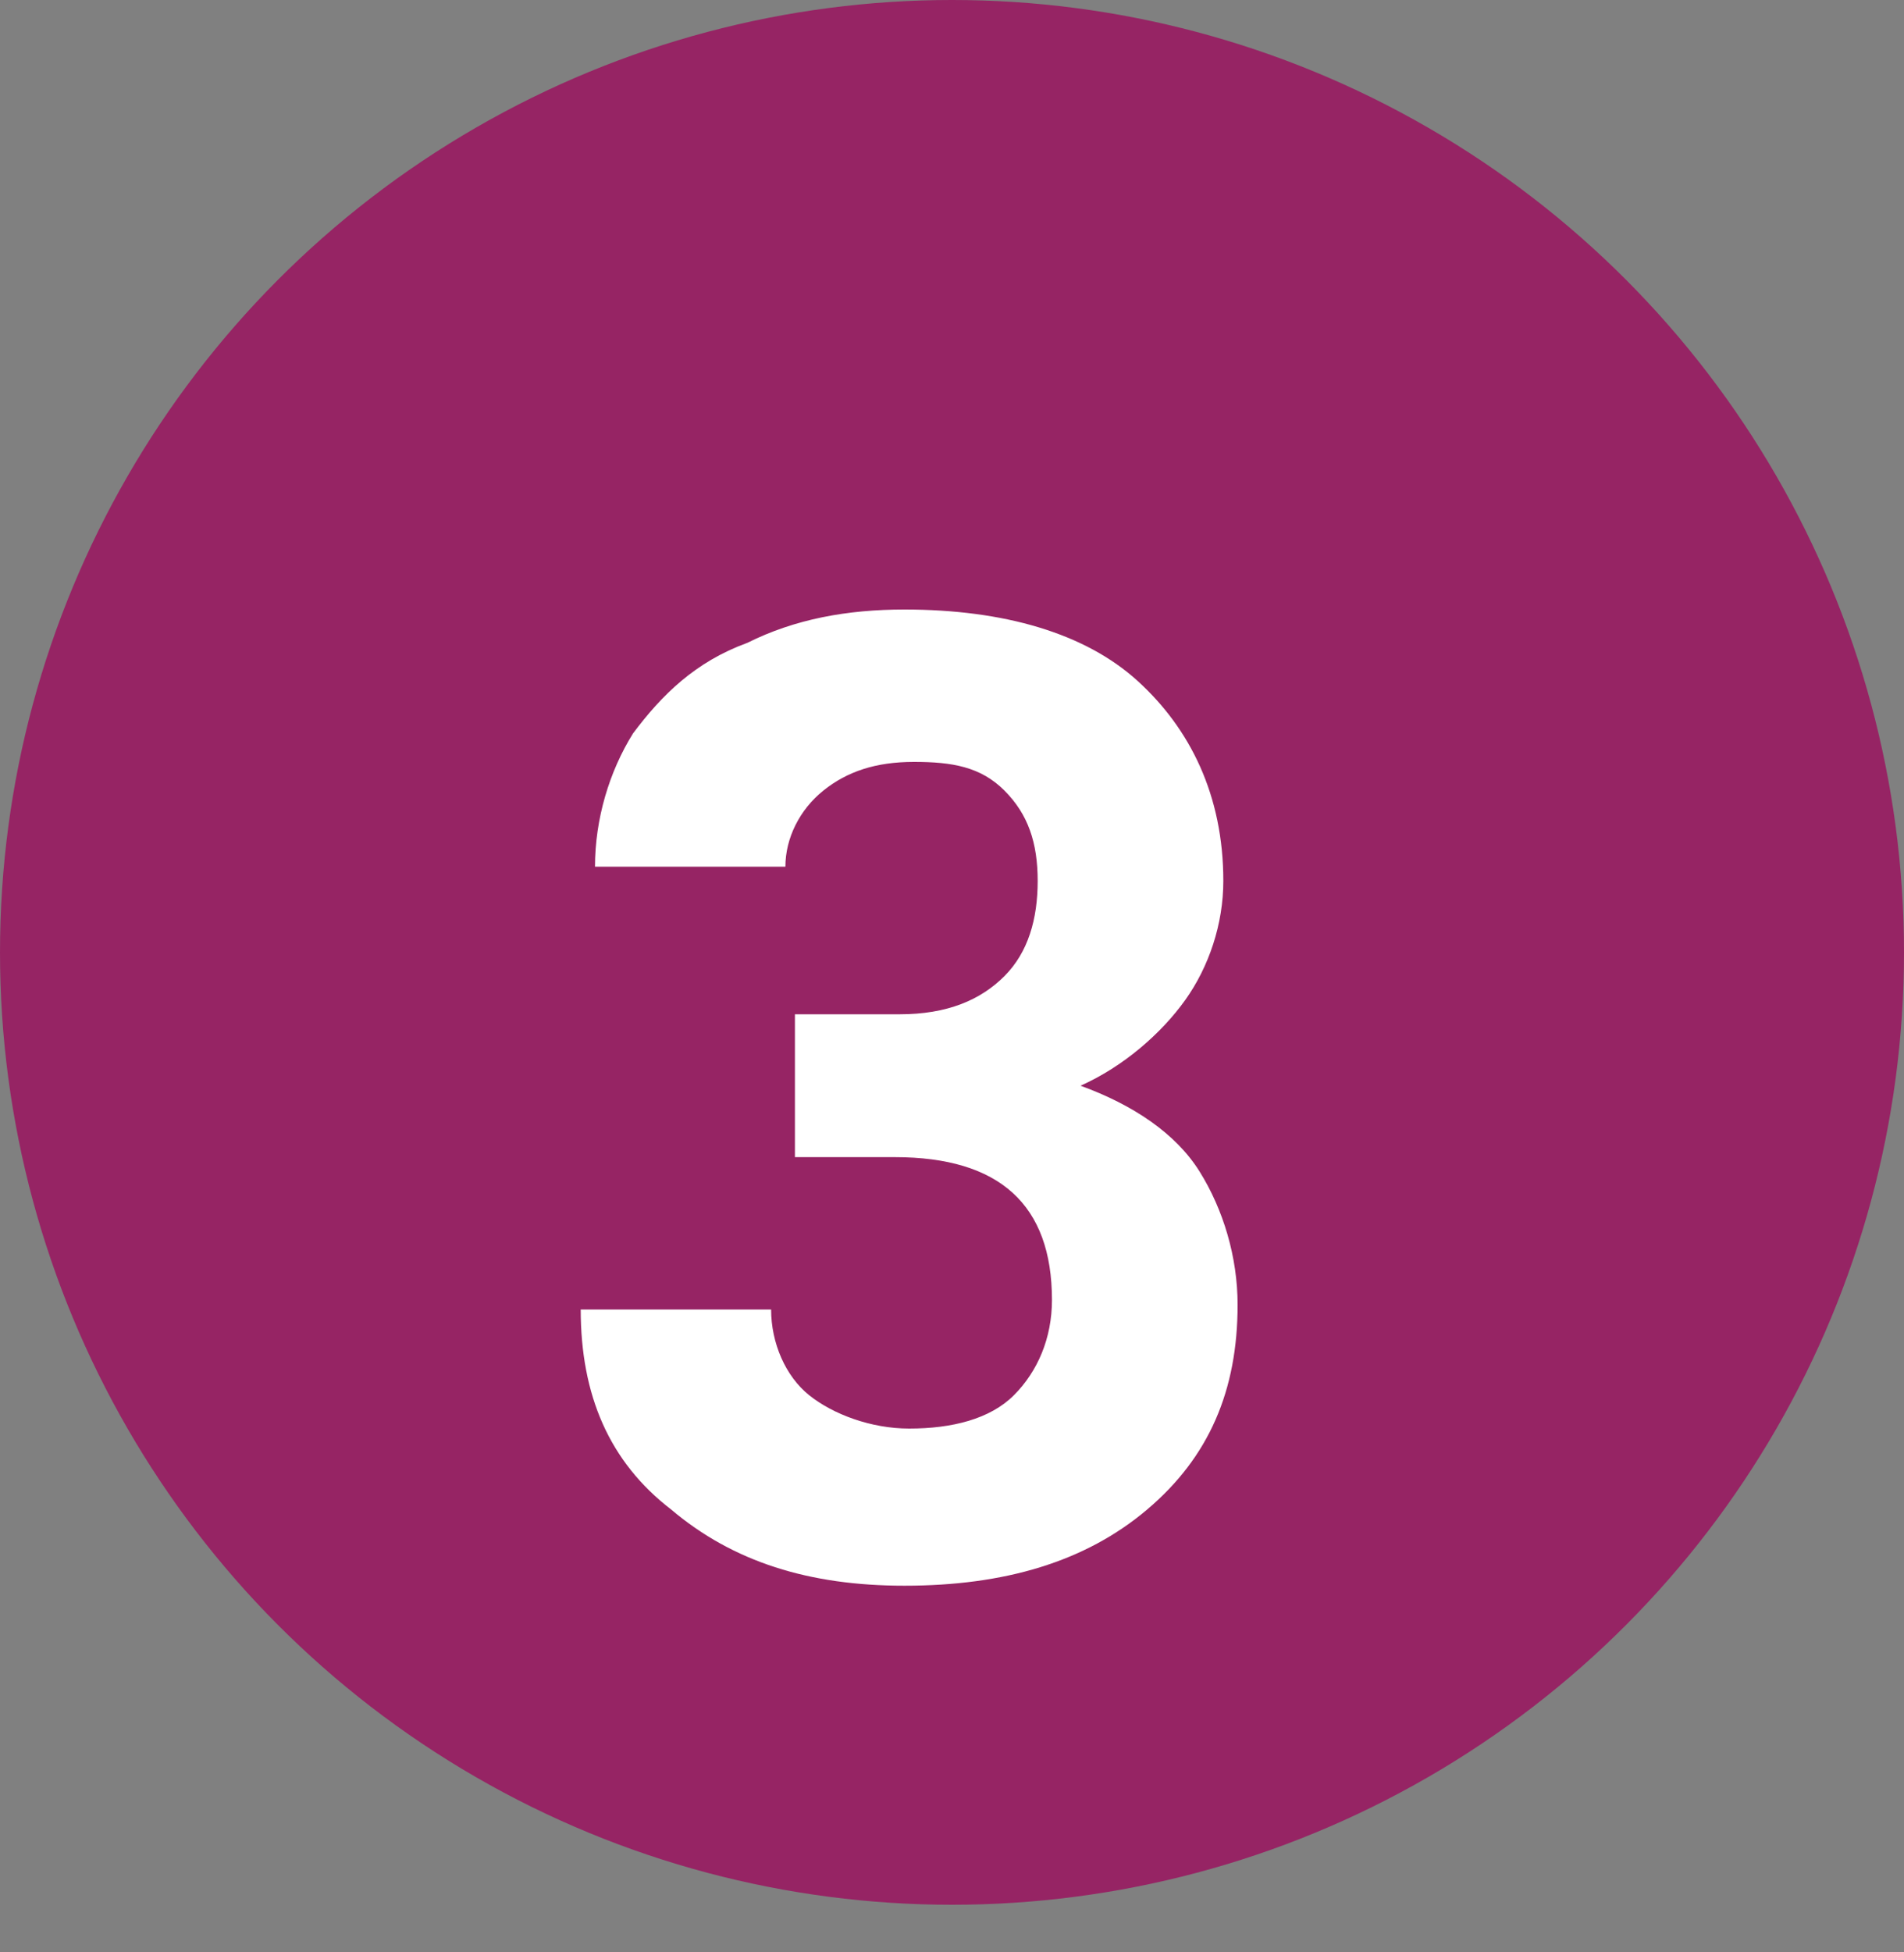
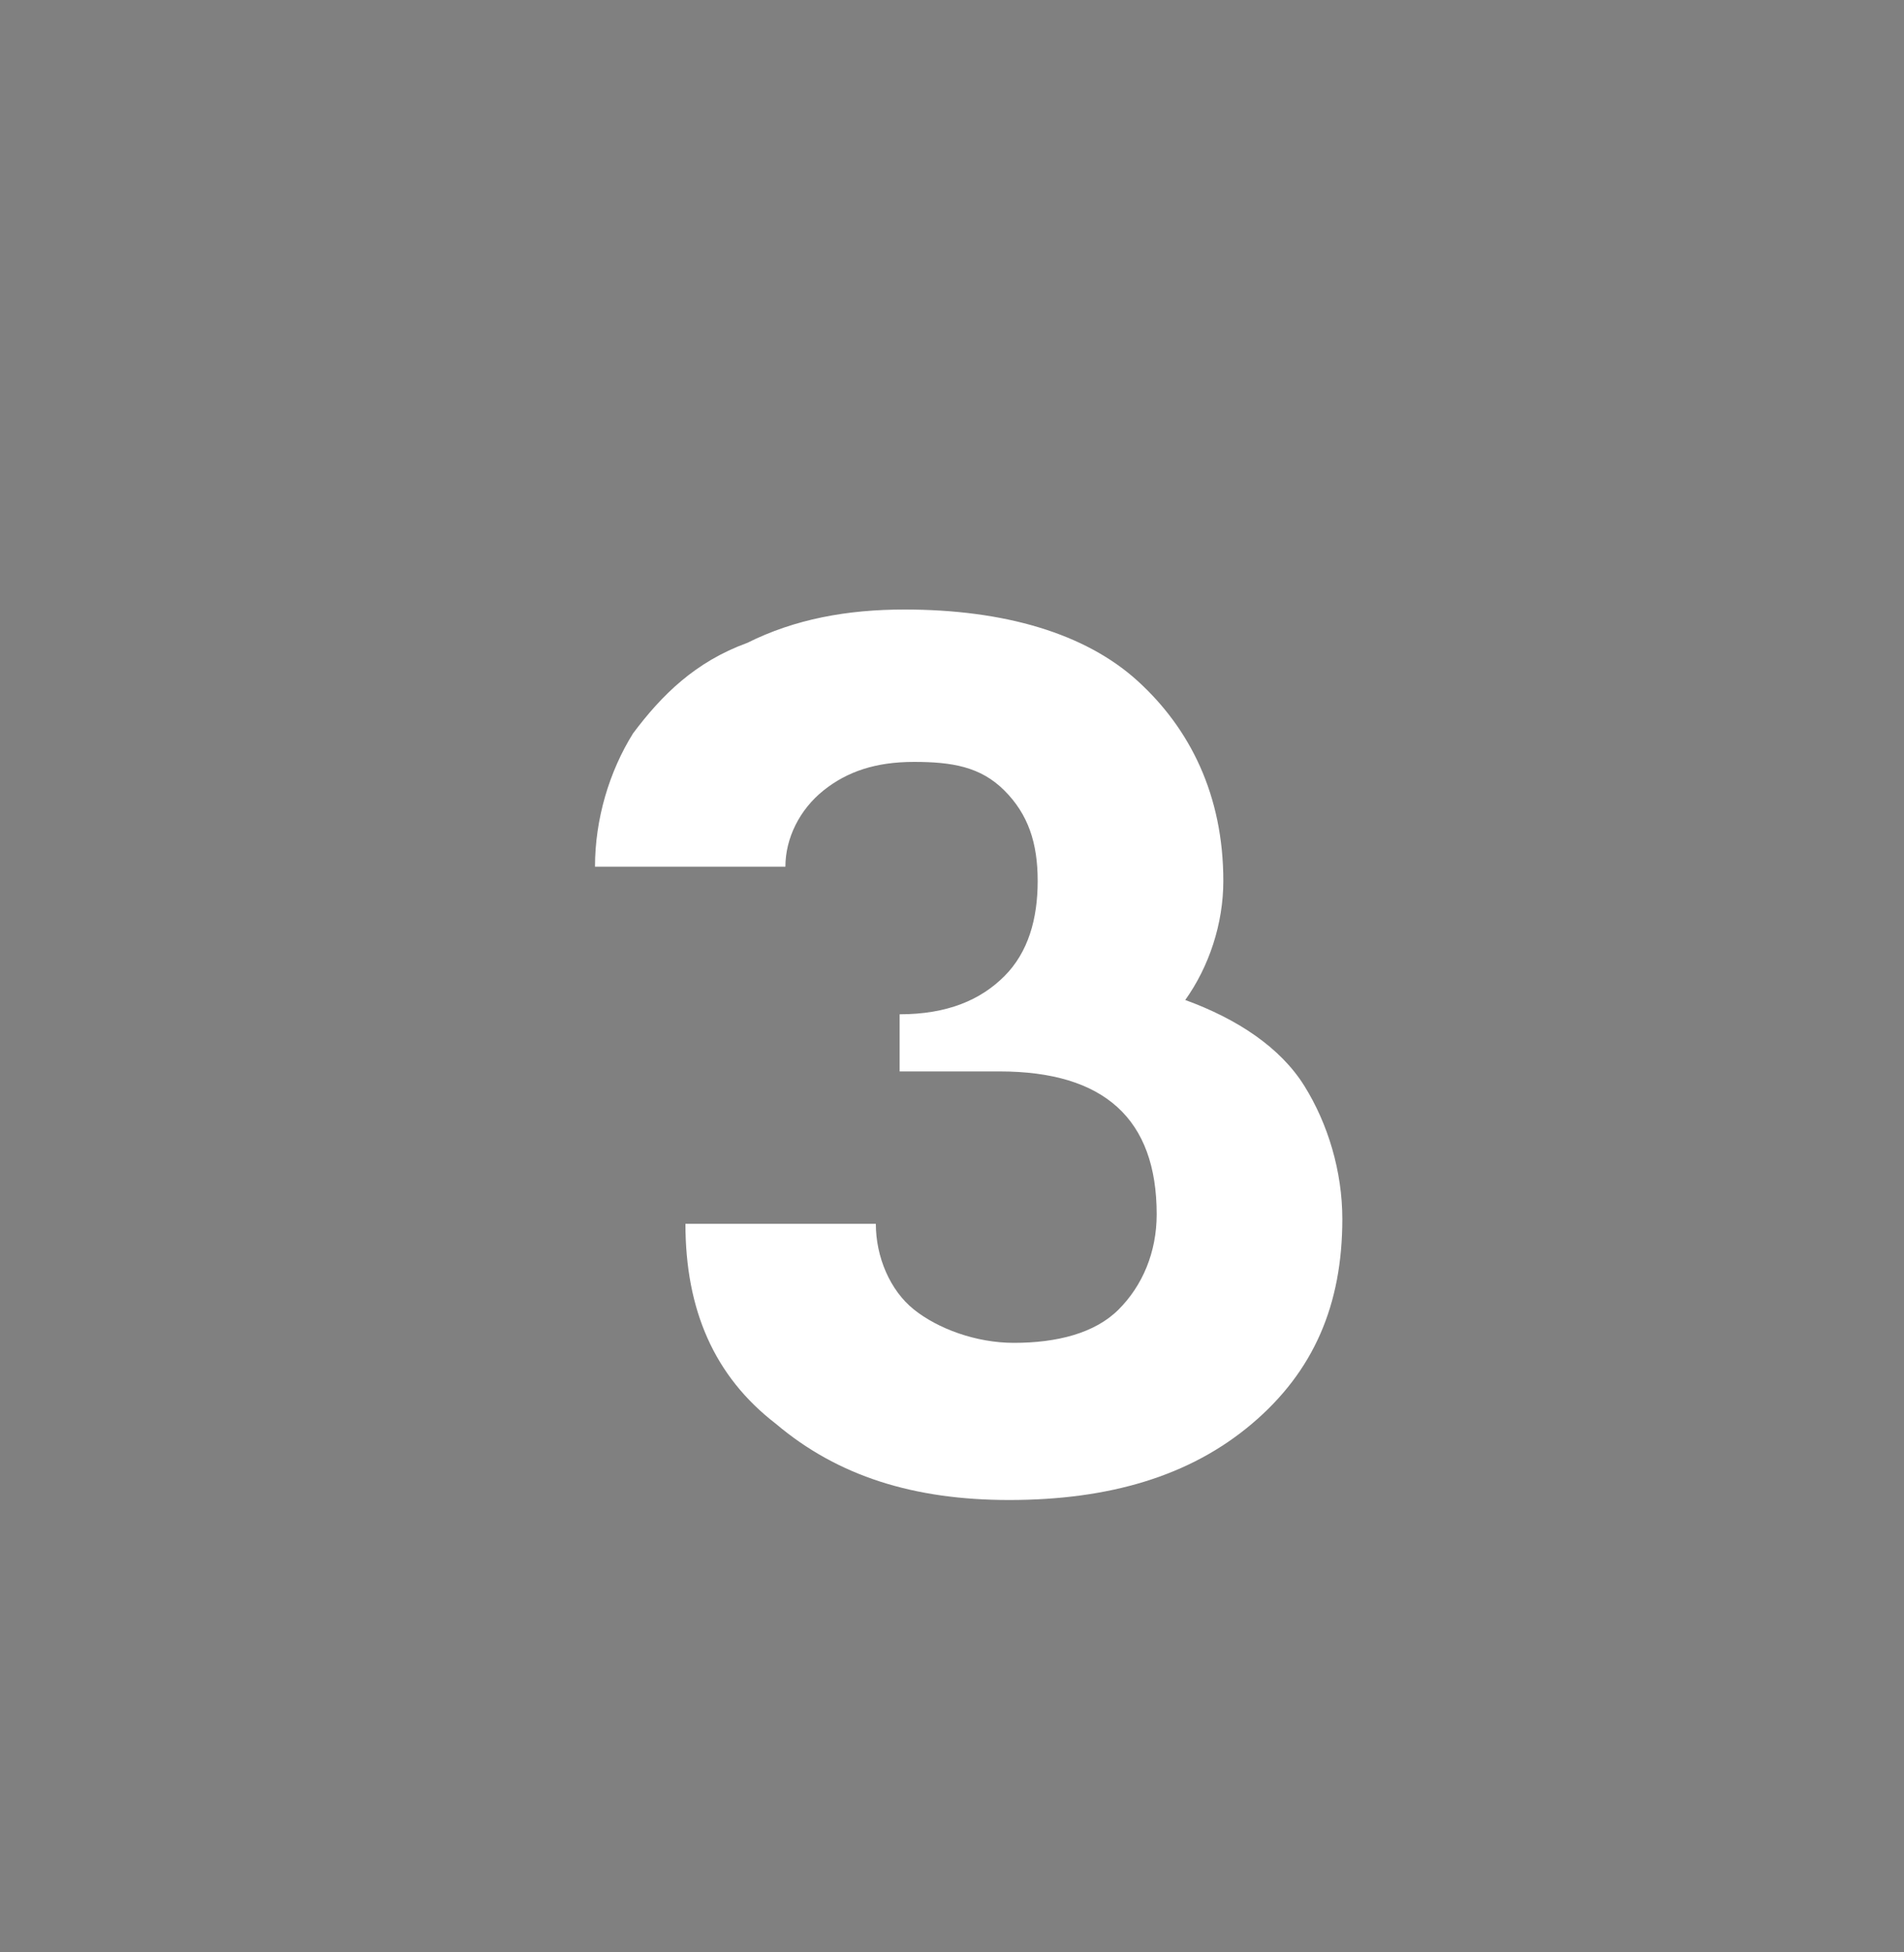
<svg xmlns="http://www.w3.org/2000/svg" version="1.1" id="Componente_13_47" x="0px" y="0px" viewBox="0 0 40 41" style="enable-background:new 0 0 40 41;" xml:space="preserve">
  <rect x="0" y="0" width="40" height="41" fill="#808080" stroke="none" />
  <style type="text/css">
	.st0{fill:#962464;}
	.st1{enable-background:new    ;}
	.st2{fill:#FFFFFF;}
</style>
-   <circle id="Elipse_793" class="st0" cx="20" cy="20" r="20" />
  <g class="st1">
-     <path class="st2" d="M16.8,21.3h2.1c1,0,1.7-0.3,2.2-0.8s0.7-1.2,0.7-2c0-0.8-0.2-1.4-0.7-1.9S20,16,19.2,16   c-0.8,0-1.4,0.2-1.9,0.6c-0.5,0.4-0.8,1-0.8,1.6h-4c0-1,0.3-2,0.8-2.8c0.6-0.8,1.3-1.5,2.4-1.9c1-0.5,2.1-0.7,3.3-0.7   c2.1,0,3.8,0.5,4.9,1.5s1.8,2.4,1.8,4.2c0,0.9-0.3,1.8-0.8,2.5s-1.3,1.4-2.2,1.8c1.1,0.4,2,1,2.5,1.8s0.8,1.8,0.8,2.8   c0,1.8-0.6,3.2-1.9,4.3s-3,1.6-5.1,1.6c-2,0-3.6-0.5-4.9-1.6c-1.3-1-1.9-2.4-1.9-4.2h4c0,0.7,0.3,1.4,0.8,1.8s1.3,0.7,2.1,0.7   c0.9,0,1.7-0.2,2.2-0.7s0.8-1.2,0.8-2c0-2-1.1-3-3.3-3h-2.1V21.3z" />
+     <path class="st2" d="M16.8,21.3h2.1c1,0,1.7-0.3,2.2-0.8s0.7-1.2,0.7-2c0-0.8-0.2-1.4-0.7-1.9S20,16,19.2,16   c-0.8,0-1.4,0.2-1.9,0.6c-0.5,0.4-0.8,1-0.8,1.6h-4c0-1,0.3-2,0.8-2.8c0.6-0.8,1.3-1.5,2.4-1.9c1-0.5,2.1-0.7,3.3-0.7   c2.1,0,3.8,0.5,4.9,1.5s1.8,2.4,1.8,4.2c0,0.9-0.3,1.8-0.8,2.5c1.1,0.4,2,1,2.5,1.8s0.8,1.8,0.8,2.8   c0,1.8-0.6,3.2-1.9,4.3s-3,1.6-5.1,1.6c-2,0-3.6-0.5-4.9-1.6c-1.3-1-1.9-2.4-1.9-4.2h4c0,0.7,0.3,1.4,0.8,1.8s1.3,0.7,2.1,0.7   c0.9,0,1.7-0.2,2.2-0.7s0.8-1.2,0.8-2c0-2-1.1-3-3.3-3h-2.1V21.3z" />
  </g>
</svg>